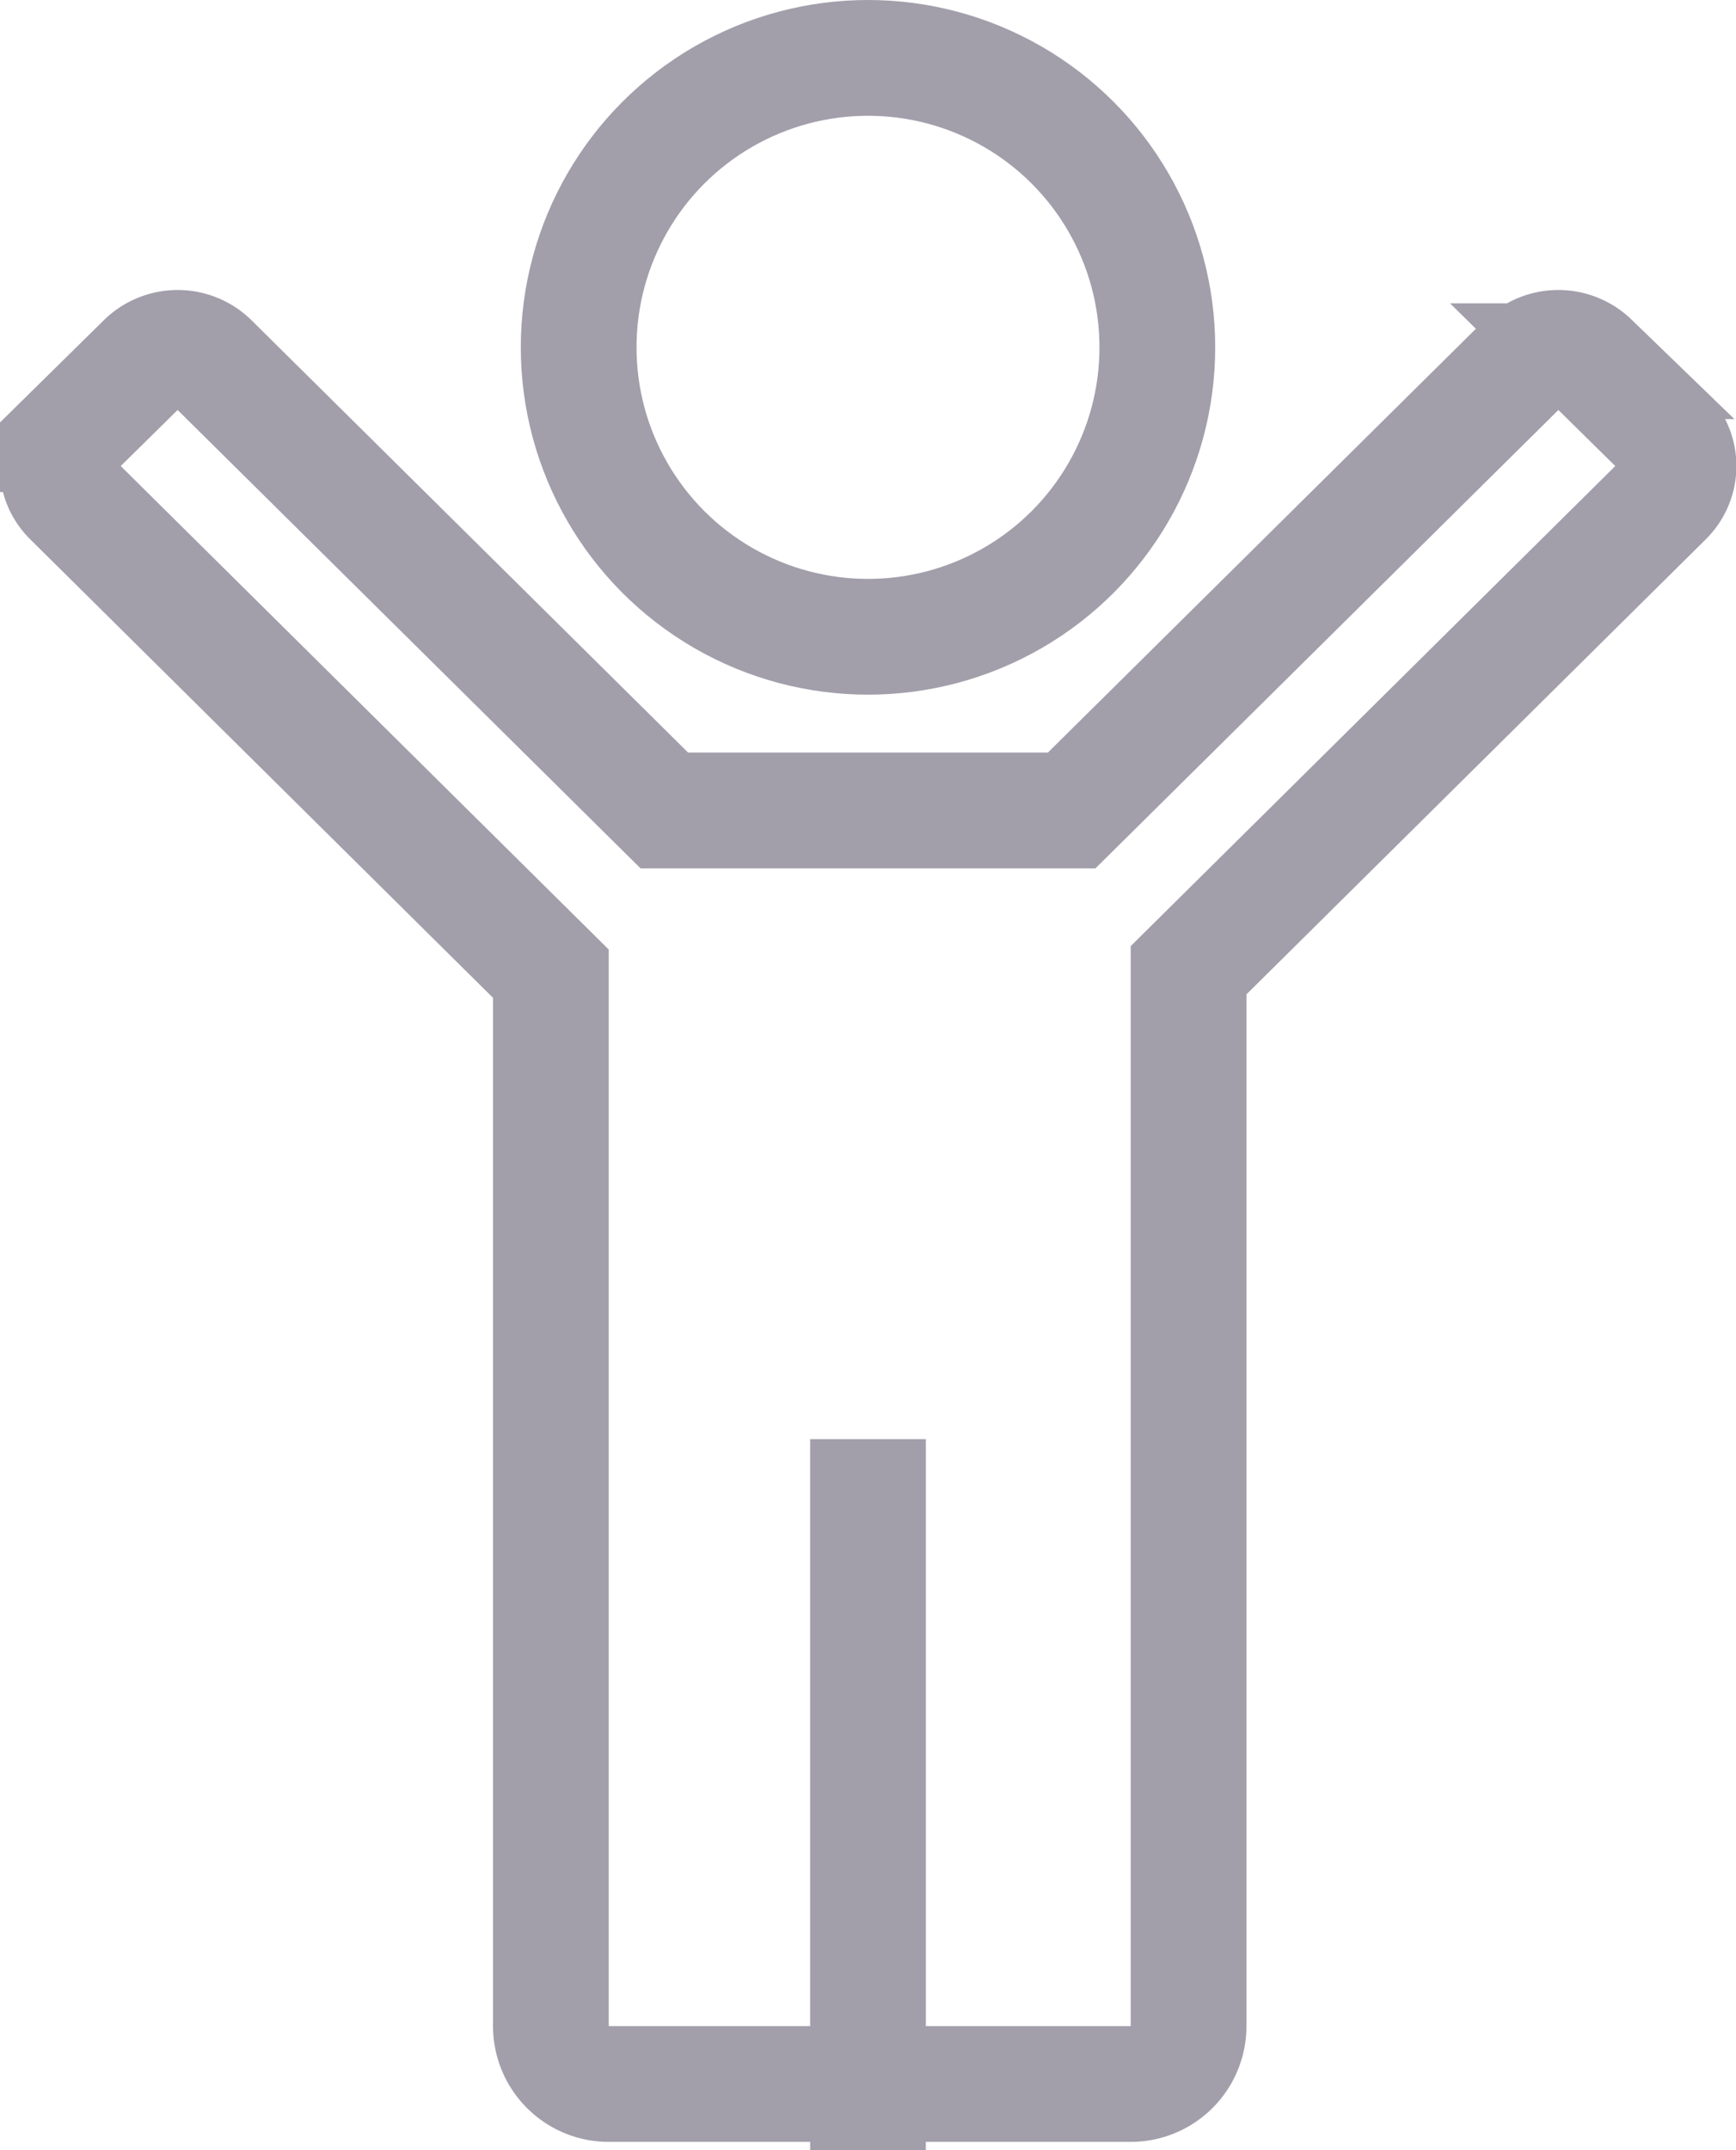
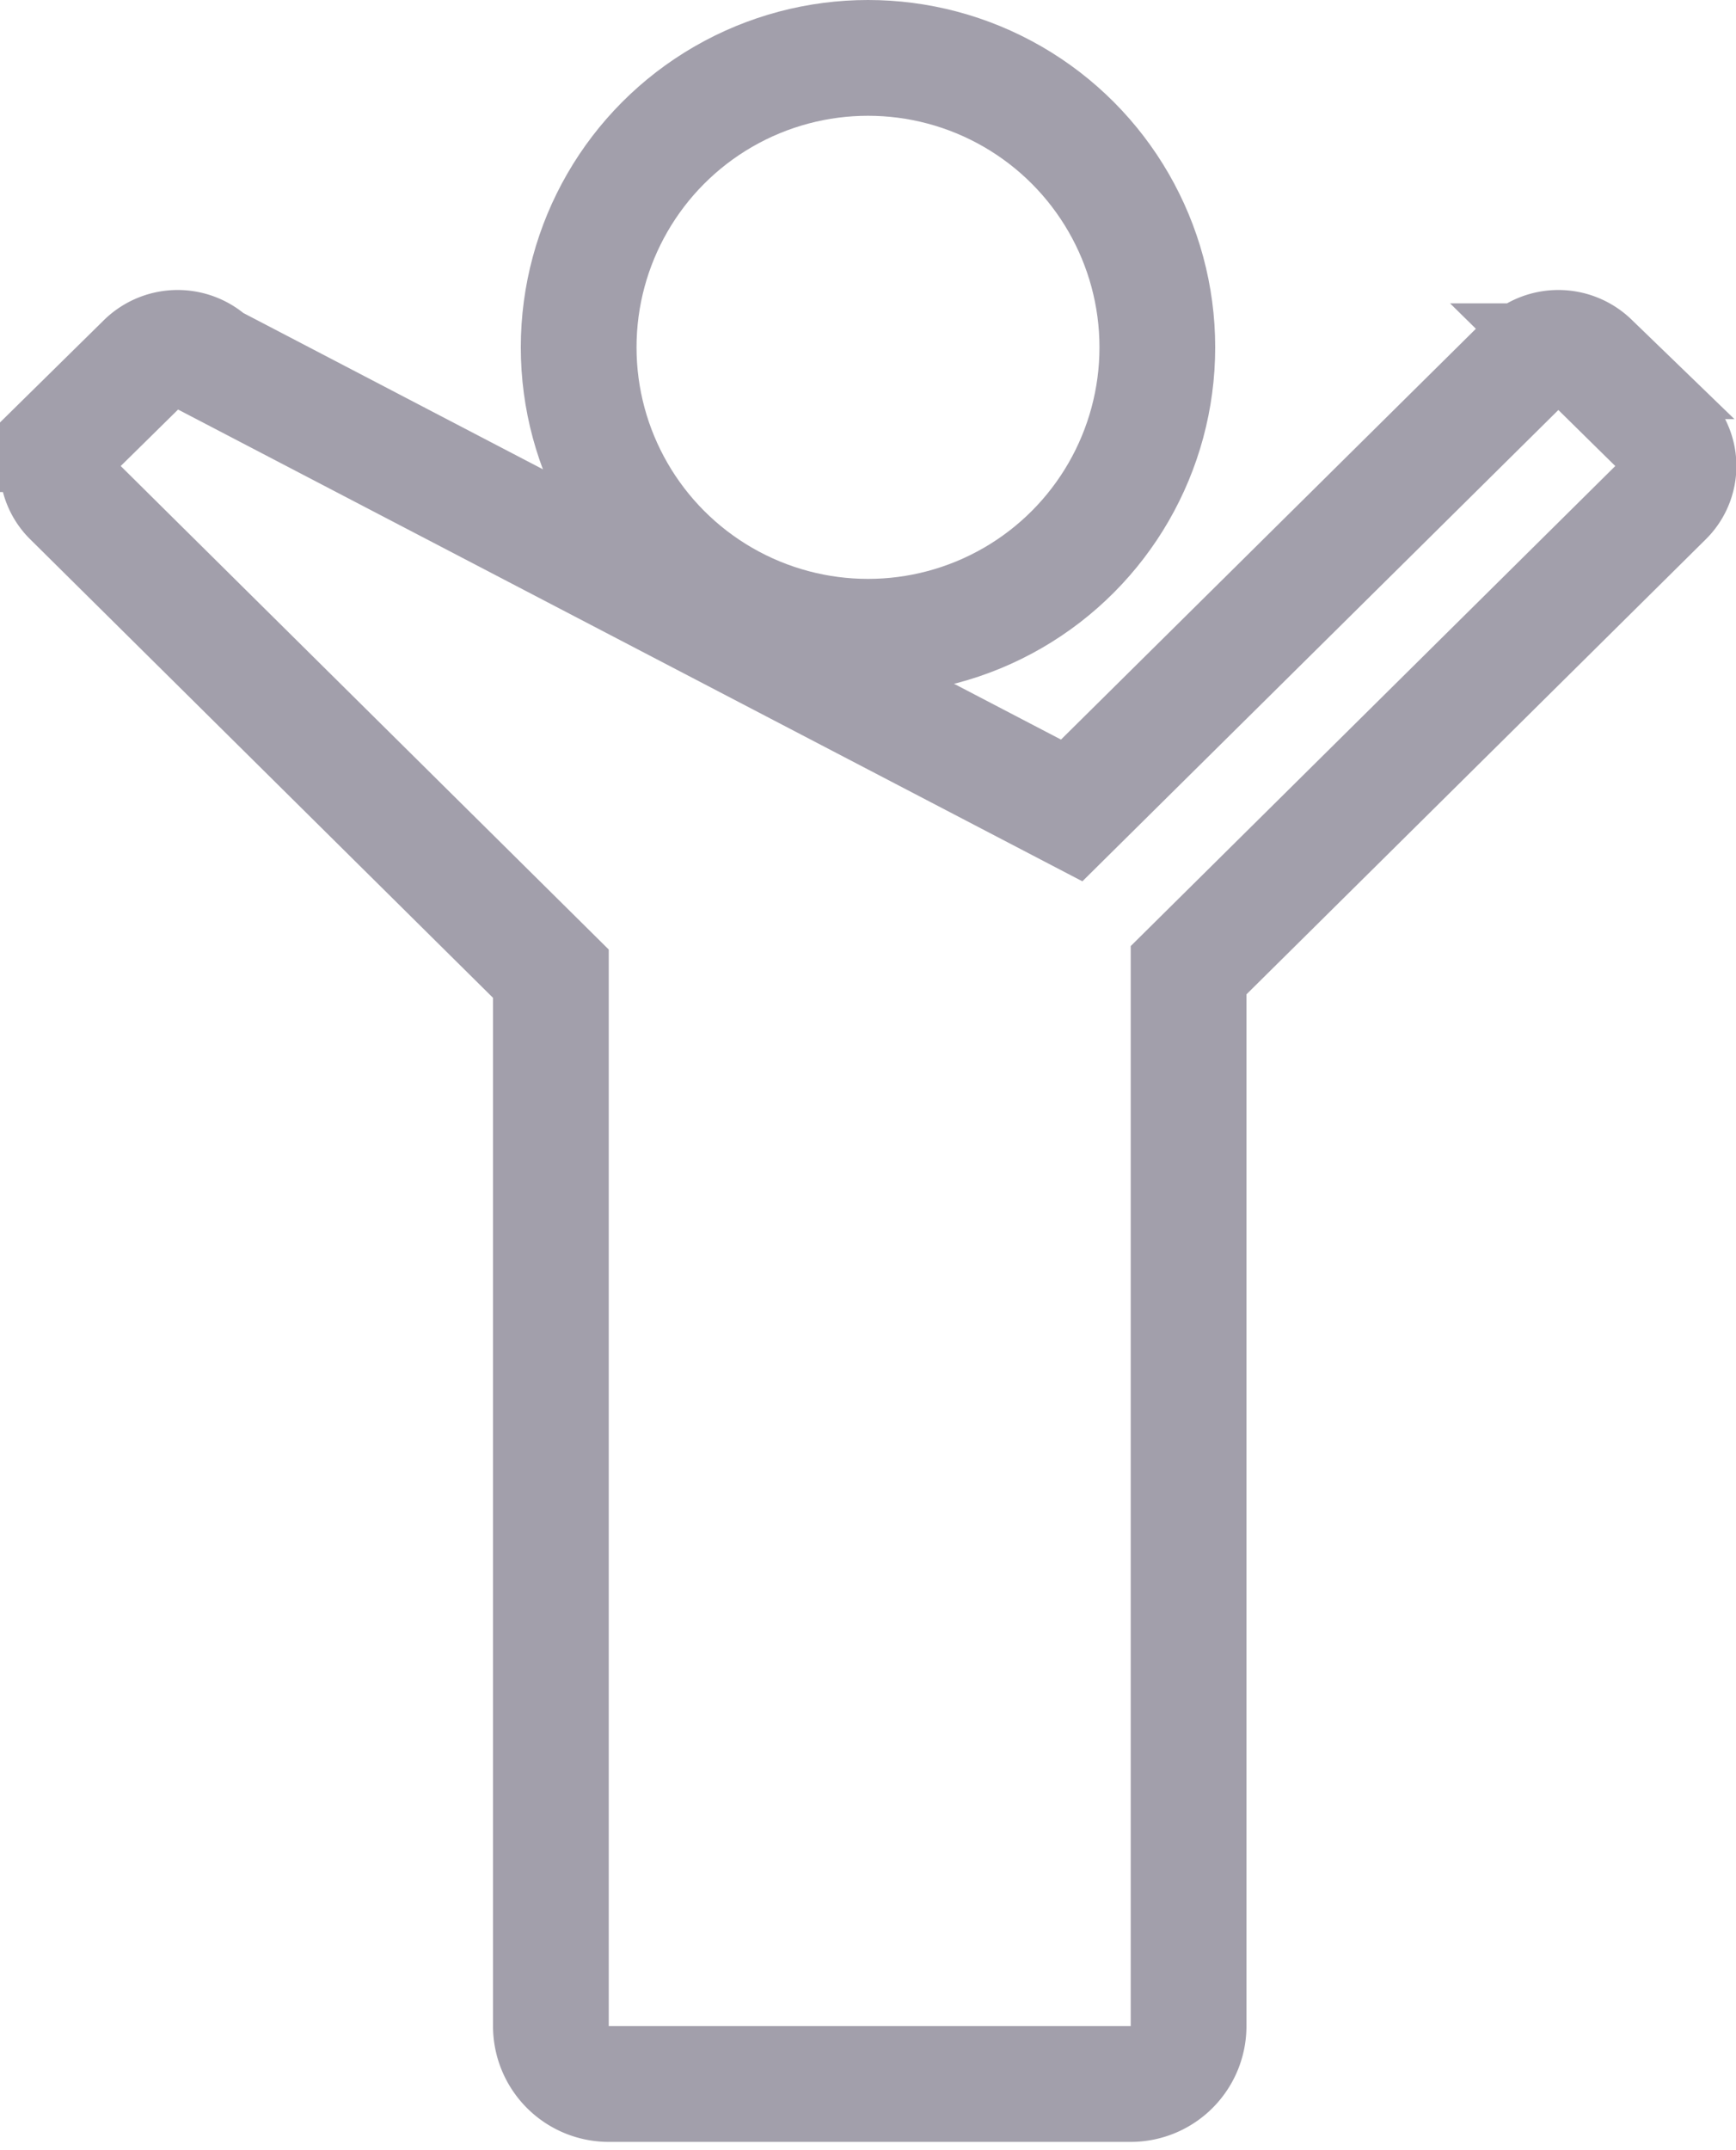
<svg xmlns="http://www.w3.org/2000/svg" viewBox="0 0 15 18.57">
  <defs>
    <style>.cls-1,.cls-2{fill:none;stroke:#a29fab;}.cls-2{stroke-linecap:square;}</style>
  </defs>
  <title>Asset 1</title>
  <g id="Layer_2" data-name="Layer 2">
    <g id="Layer_1-2" data-name="Layer 1">
      <circle class="cls-1" cx="7.5" cy="3" r="2.5" />
-       <path class="cls-1" d="M9.26,7H5.74L1.82,3.12a.41.41,0,0,0-.57,0l-.64.63a.39.39,0,0,0,0,.55h0L4.76,8.41V17.5a.5.5,0,0,0,.5.5H9.77a.5.5,0,0,0,.5-.5V8.38L14.39,4.3a.39.39,0,0,0,0-.55h0l-.64-.63a.41.41,0,0,0-.57,0Z" />
-       <path class="cls-2" d="M7.5,12.93v5.14" />
+       <path class="cls-1" d="M9.26,7L1.82,3.12a.41.41,0,0,0-.57,0l-.64.63a.39.39,0,0,0,0,.55h0L4.76,8.41V17.5a.5.5,0,0,0,.5.5H9.77a.5.5,0,0,0,.5-.5V8.38L14.39,4.3a.39.39,0,0,0,0-.55h0l-.64-.63a.41.41,0,0,0-.57,0Z" />
    </g>
  </g>
</svg>